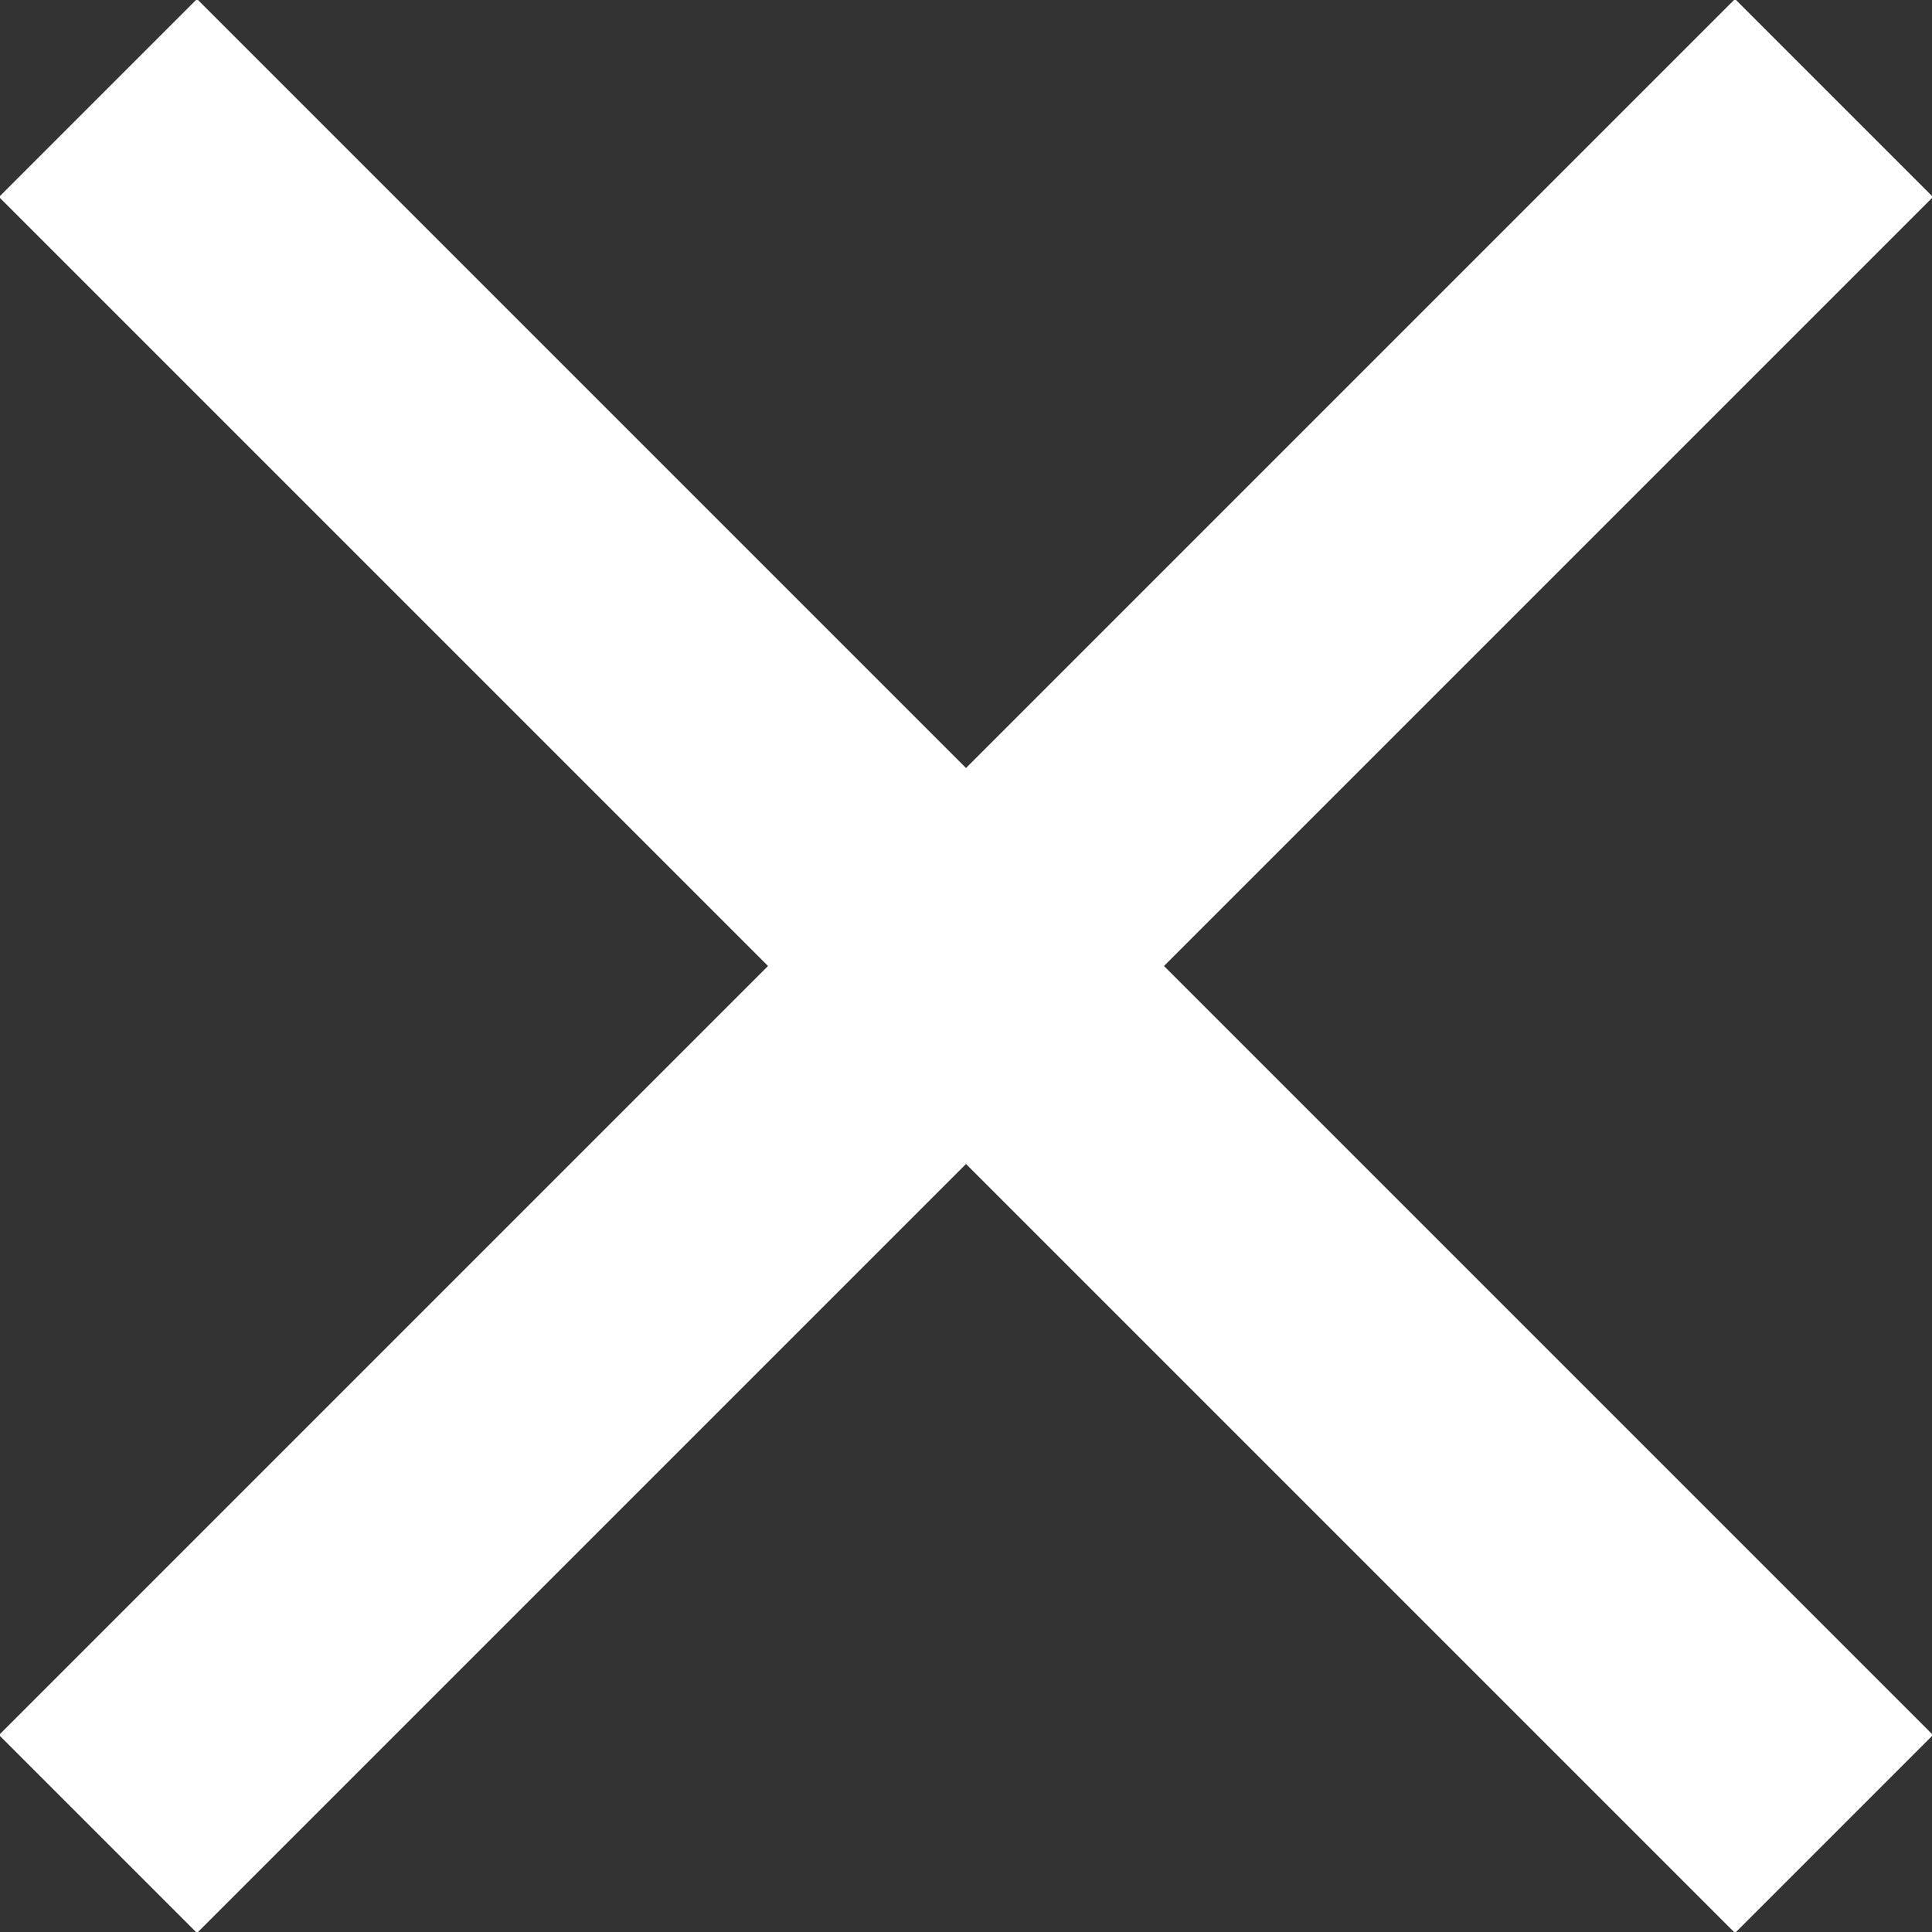
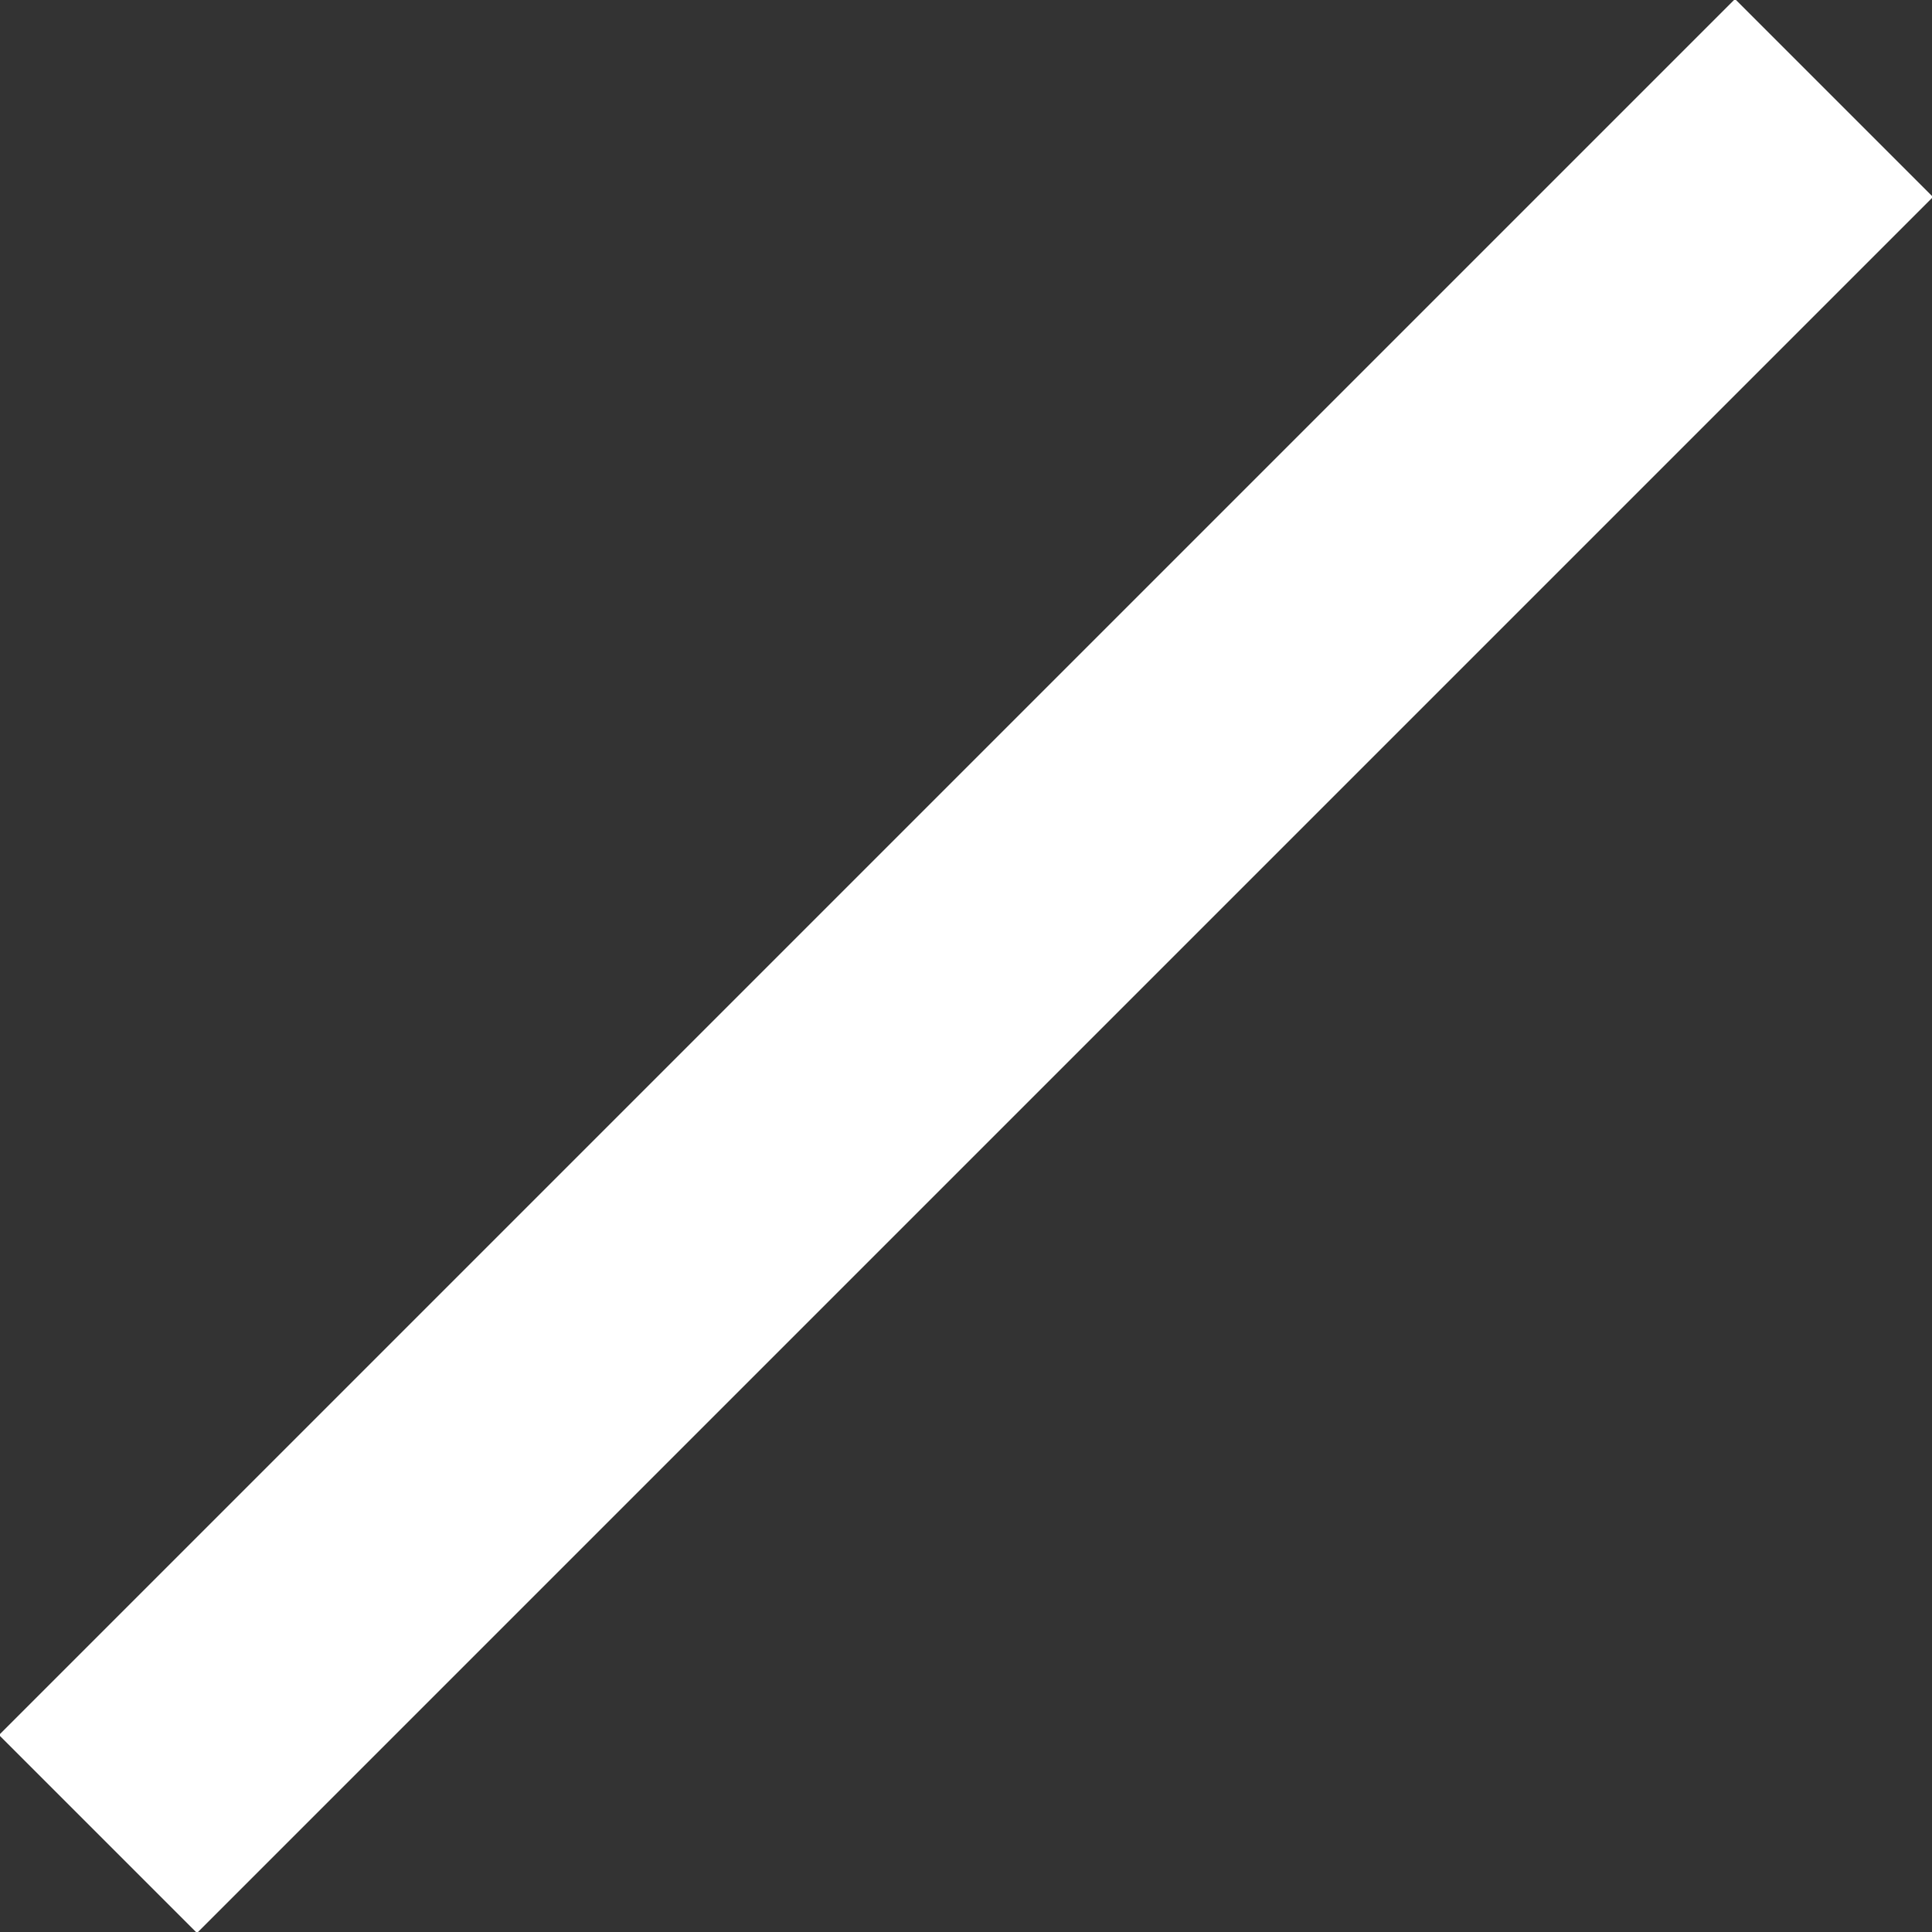
<svg xmlns="http://www.w3.org/2000/svg" version="1.1" id="Vrstva_1" x="0" y="0" viewBox="0 0 13.8 13.8" xml:space="preserve">
  <rect x="0" y="0" width="13.8" height="13.8" fill="#333333" stroke="none" />
  <style>.st0{fill:none;stroke:#fff;stroke-width:2}</style>
  <g id="Group_1716" transform="translate(-19 -28.3)">
    <path id="Path_254" class="st0" d="M19.7 41.4L32.1 29" />
-     <path id="Path_255" class="st0" d="M19.7 29l12.4 12.4" />
  </g>
</svg>